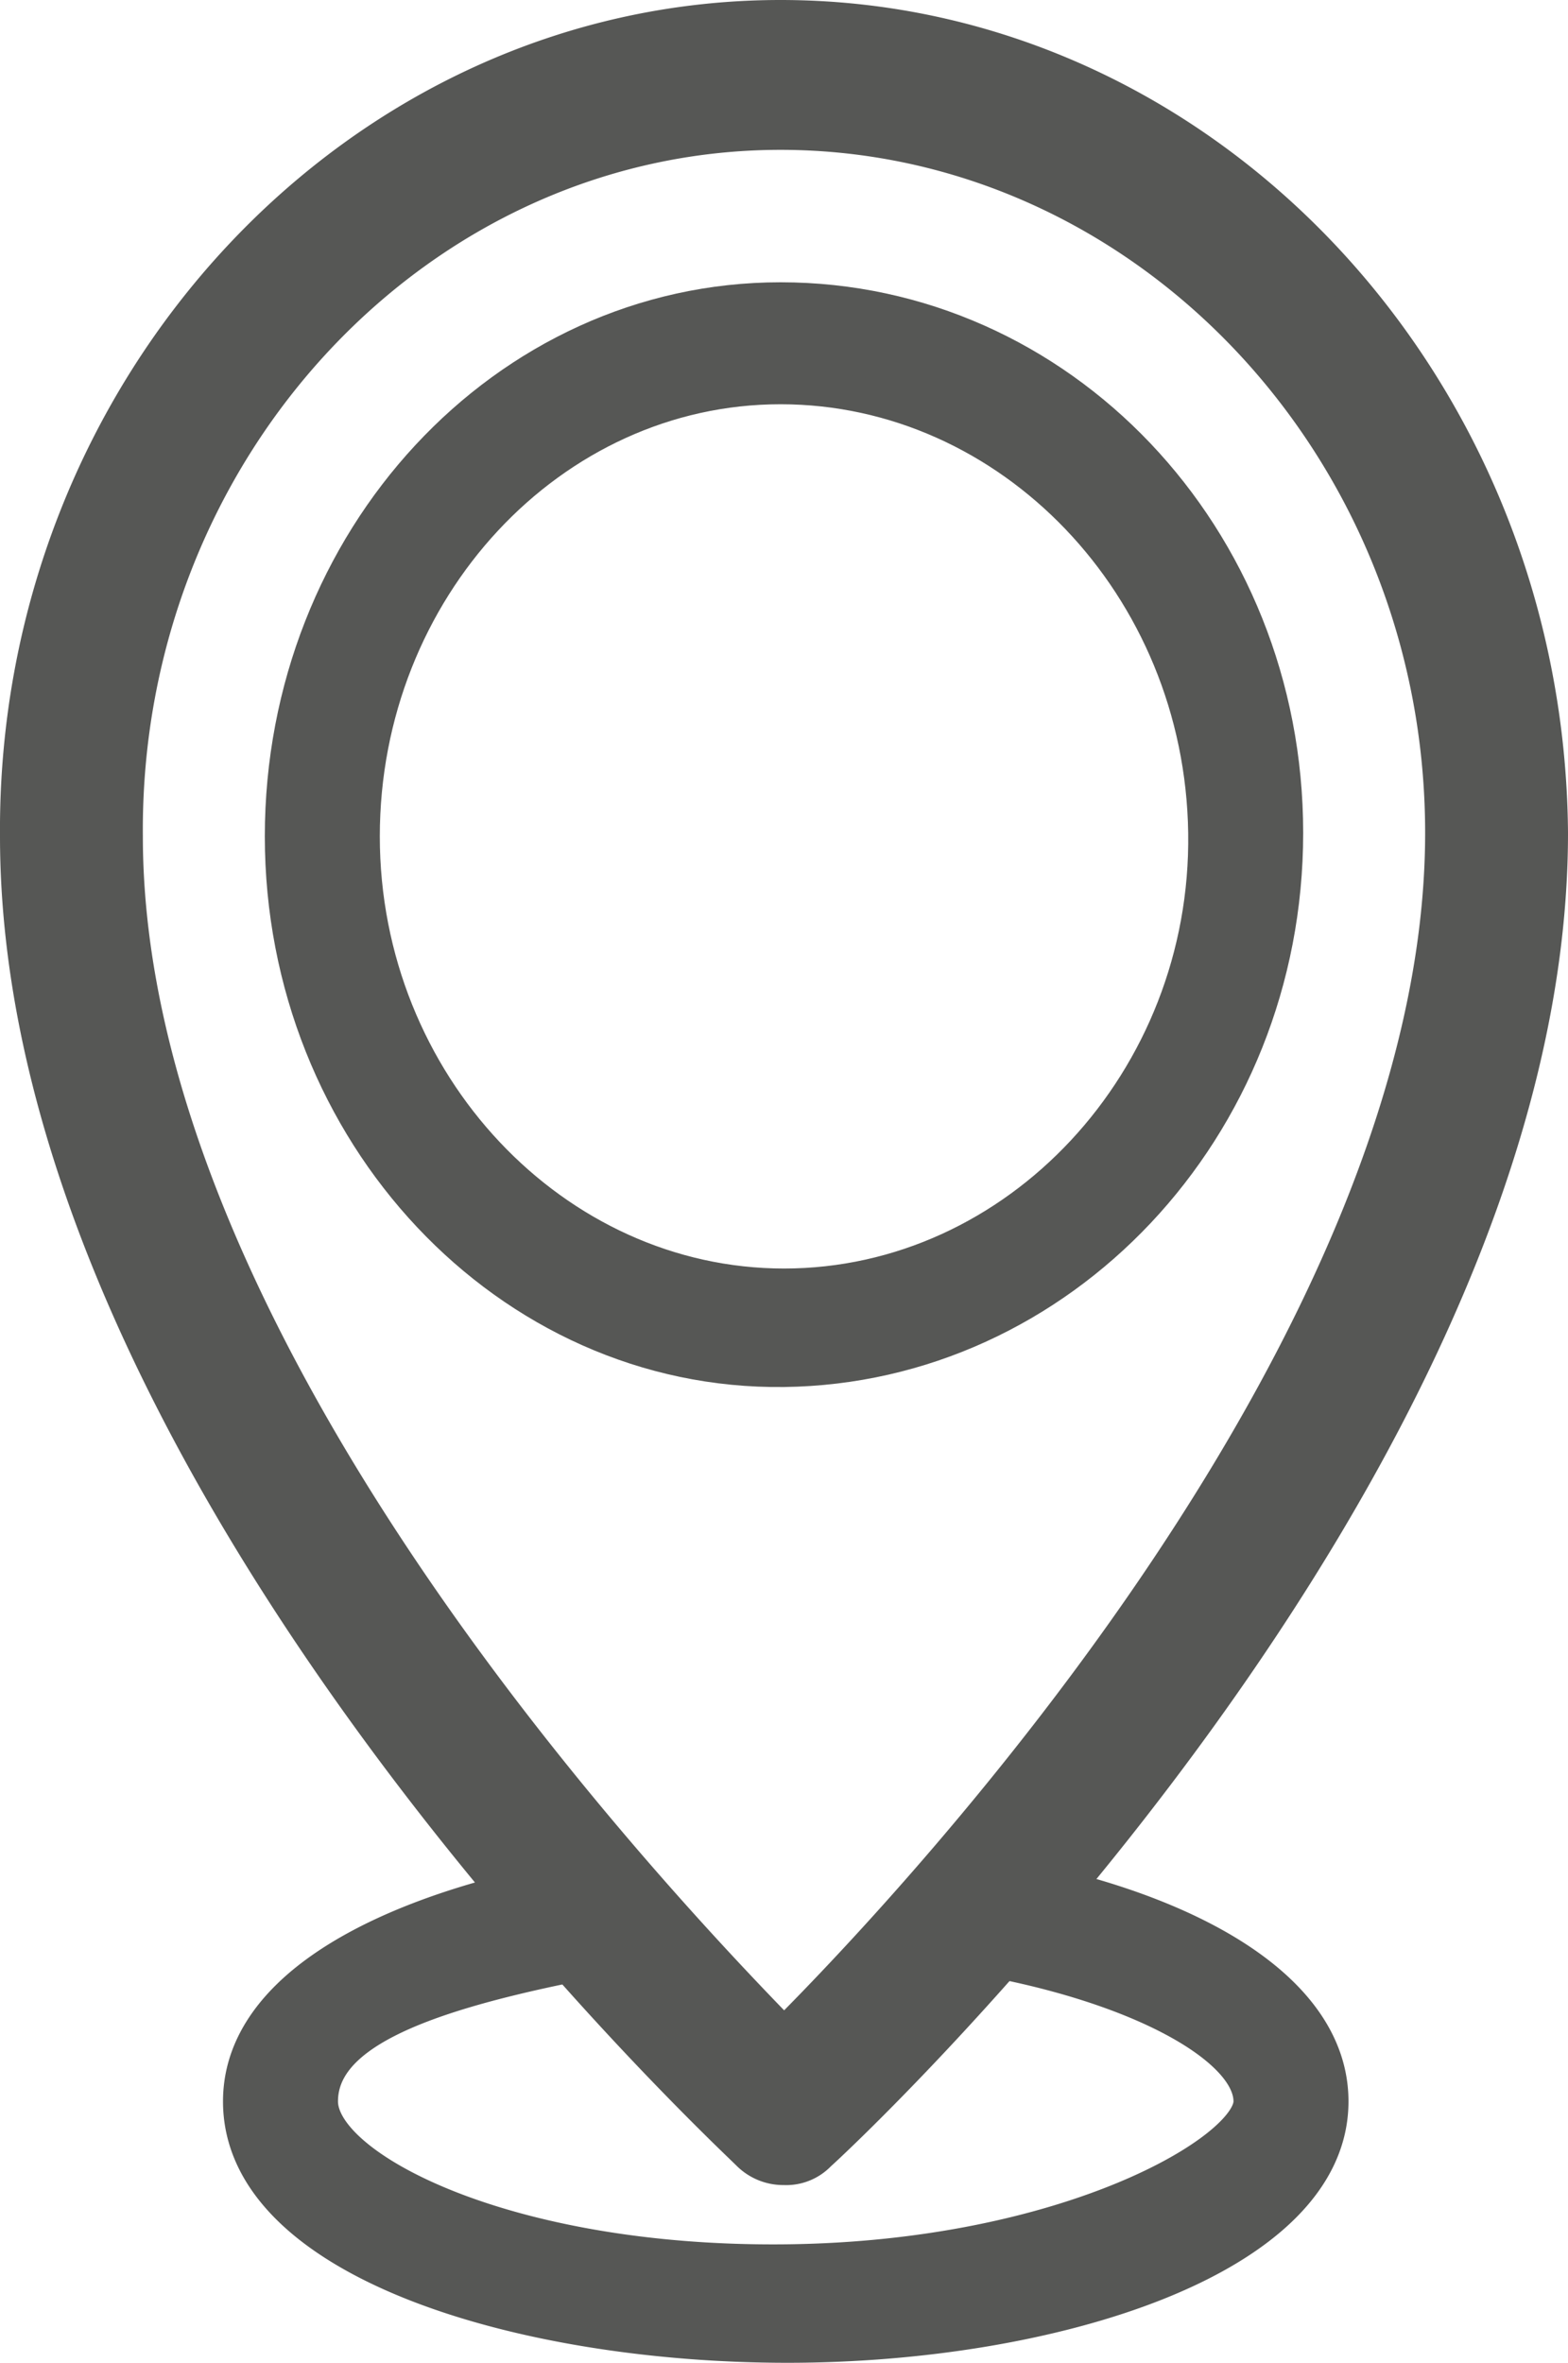
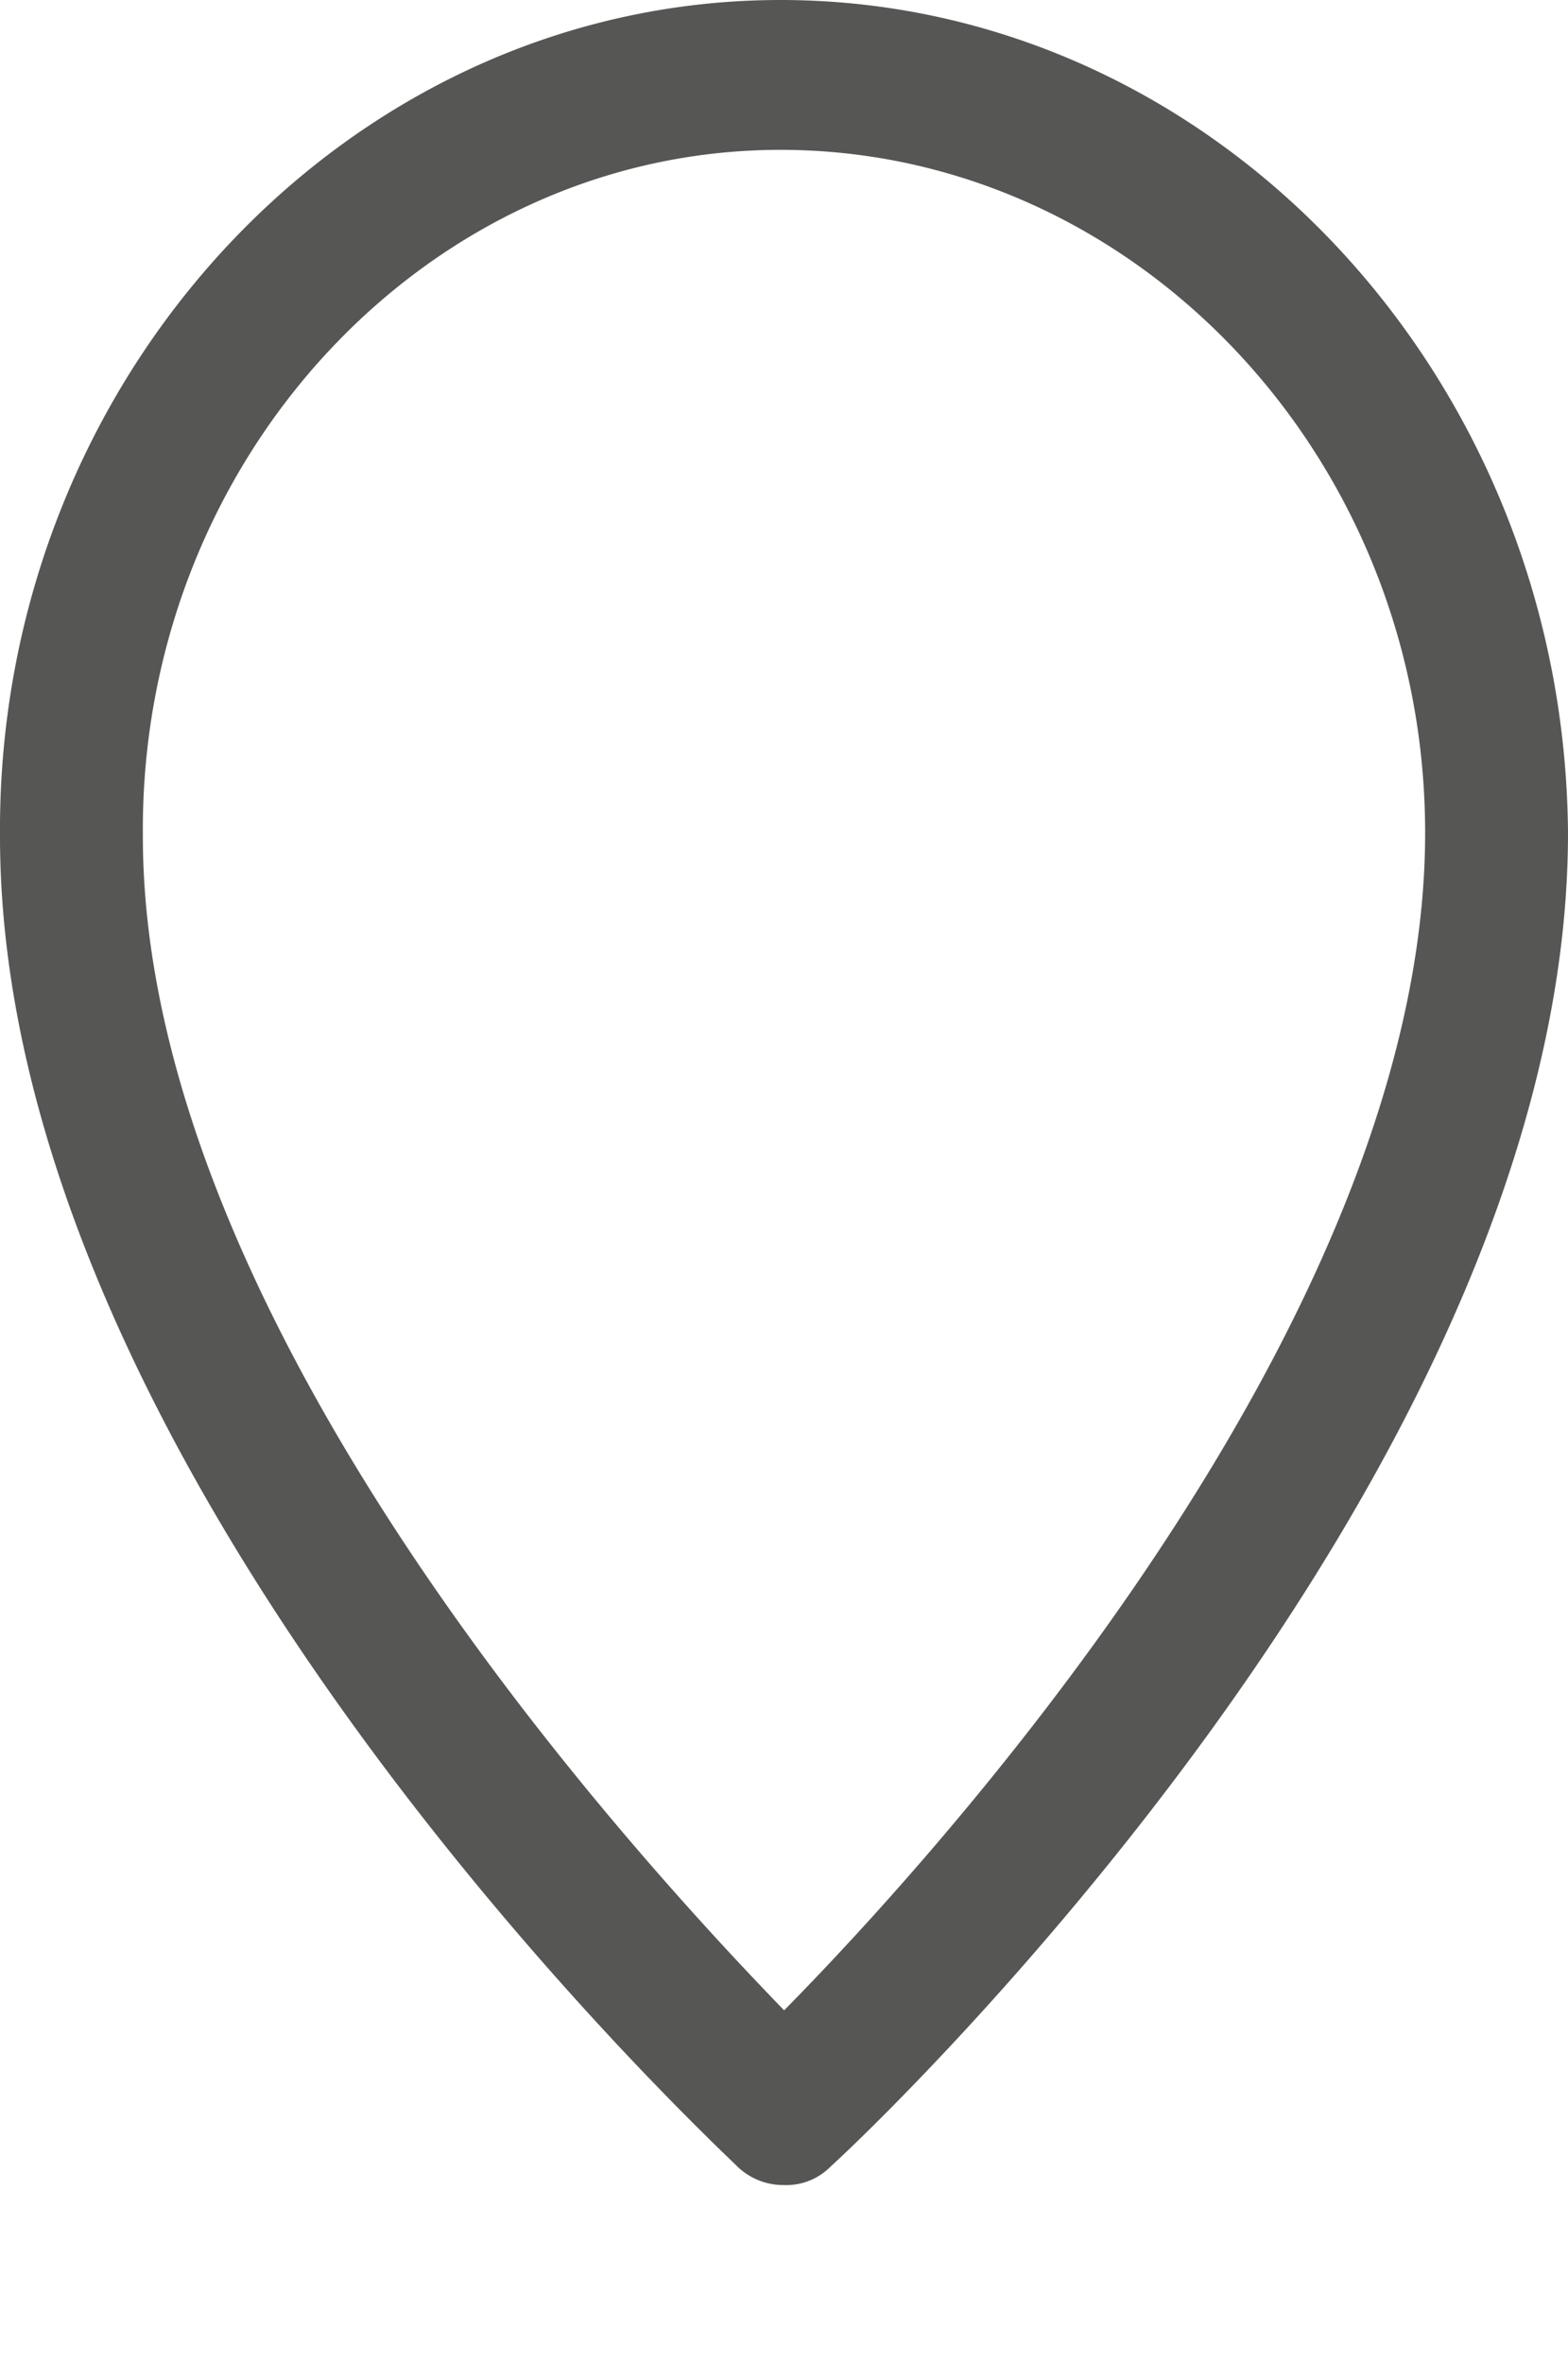
<svg xmlns="http://www.w3.org/2000/svg" id="Layer_1" data-name="Layer 1" viewBox="0 0 45 67.8">
  <defs>
    <style>.cls-1{fill:#565755;stroke:#565755;stroke-miterlimit:10;}</style>
  </defs>
  <title>umapsssz</title>
  <path class="cls-1" d="M21.9,0C9.8,0-.1,10.6,0,23.5c0,18.2,20.2,37,21,37.8a1.4,1.4,0,0,0,1,.4,1.29,1.29,0,0,0,1-.4c.9-.8,21-19.7,21-37.9C43.9,10.5,34,0,21.9,0ZM22,57.9C18,53.8,3.1,38,3.1,23.5,3,12.4,11.5,3.3,21.9,3.3s19,9,19,20.1C40.9,37.9,26.1,53.8,22,57.9Z" transform="translate(0.5 0.5)" />
-   <path class="cls-1" d="M30.1,53.7a20,20,0,0,1-1.8,2.1c4.4.9,7.1,2.6,7.1,4s-5.2,4.5-13.3,4.6S8.7,61.7,8.7,59.8s2.7-3,7.1-3.9L14,53.8c-4.3,1.1-7.6,3.1-7.6,6,0,4.6,8.1,7,15.7,7s15.6-2.5,15.6-7C37.7,56.9,34.4,54.8,30.1,53.7Z" transform="translate(0.5 0.5)" />
-   <path class="cls-1" d="M21.9,8.1C14,8.1,7.6,15,7.6,23.5S14.1,38.9,22,38.8s14.4-6.9,14.4-15.4S29.9,8.1,21.9,8.1ZM22,36.4c-6.6,0-12.1-5.8-12.1-12.9s5.4-12.9,12-12.9S34,16.3,34.1,23.4,28.7,36.4,22,36.4Z" transform="translate(0.5 0.5)" />
</svg>